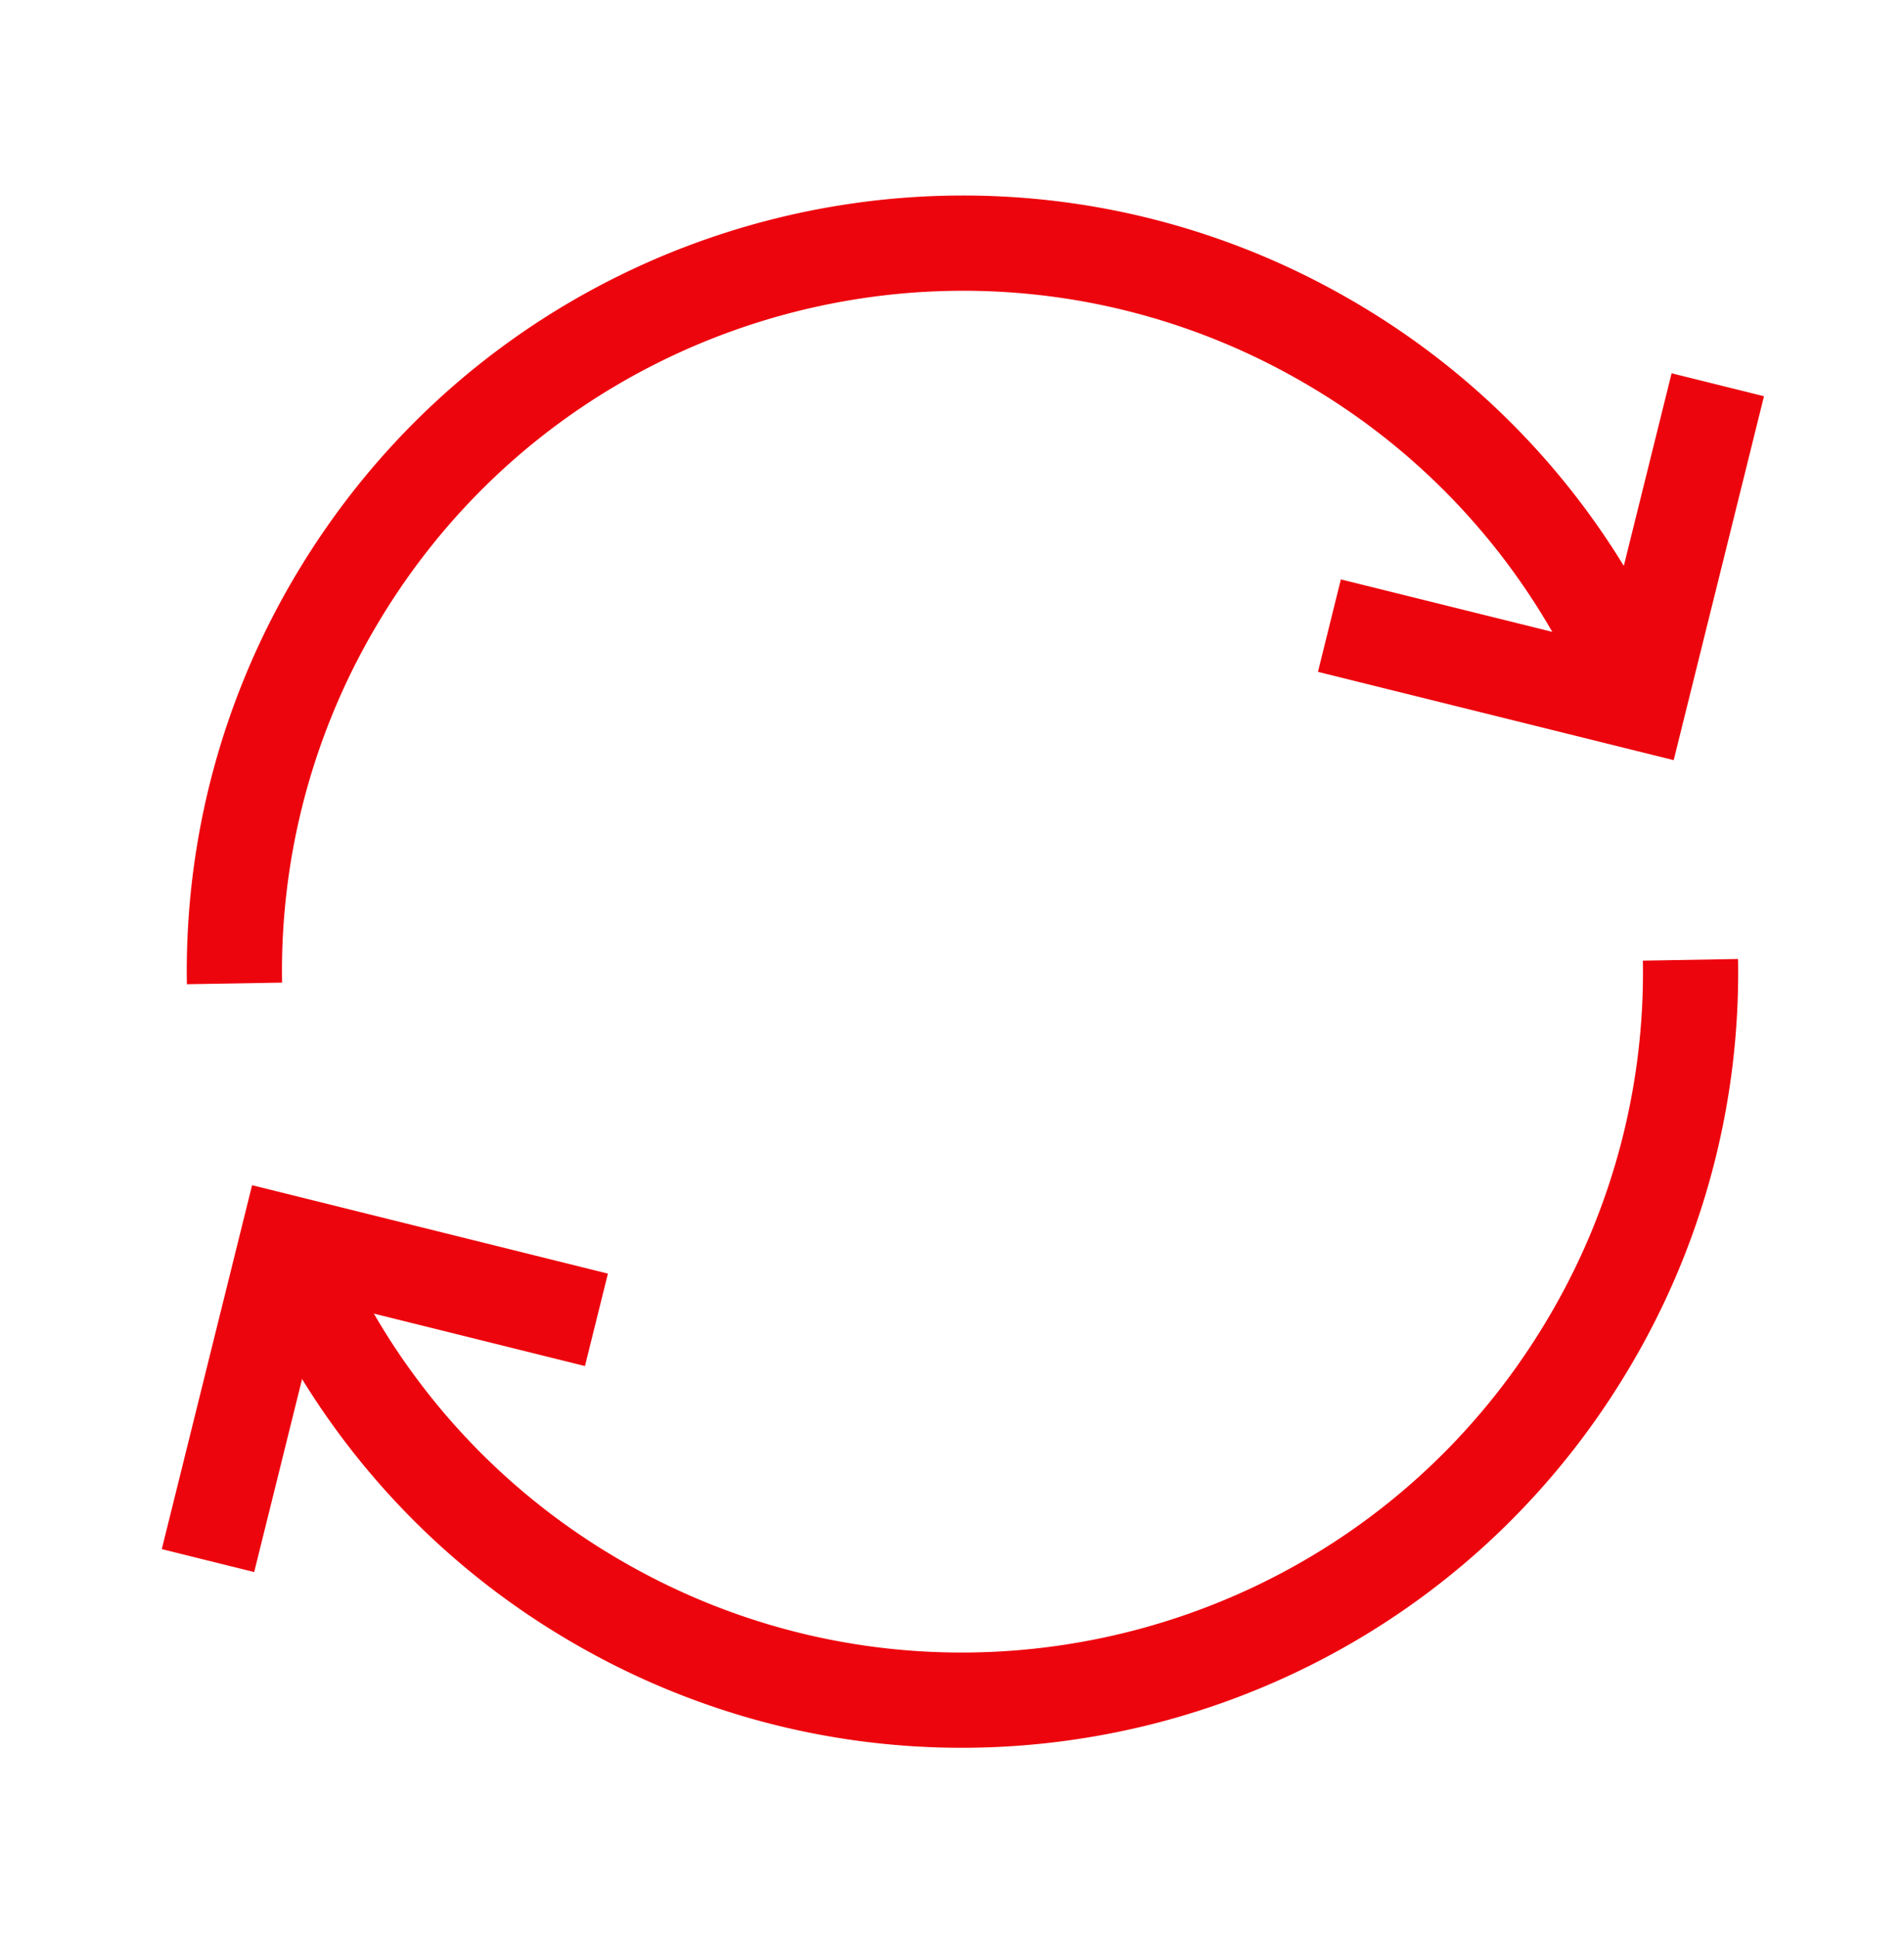
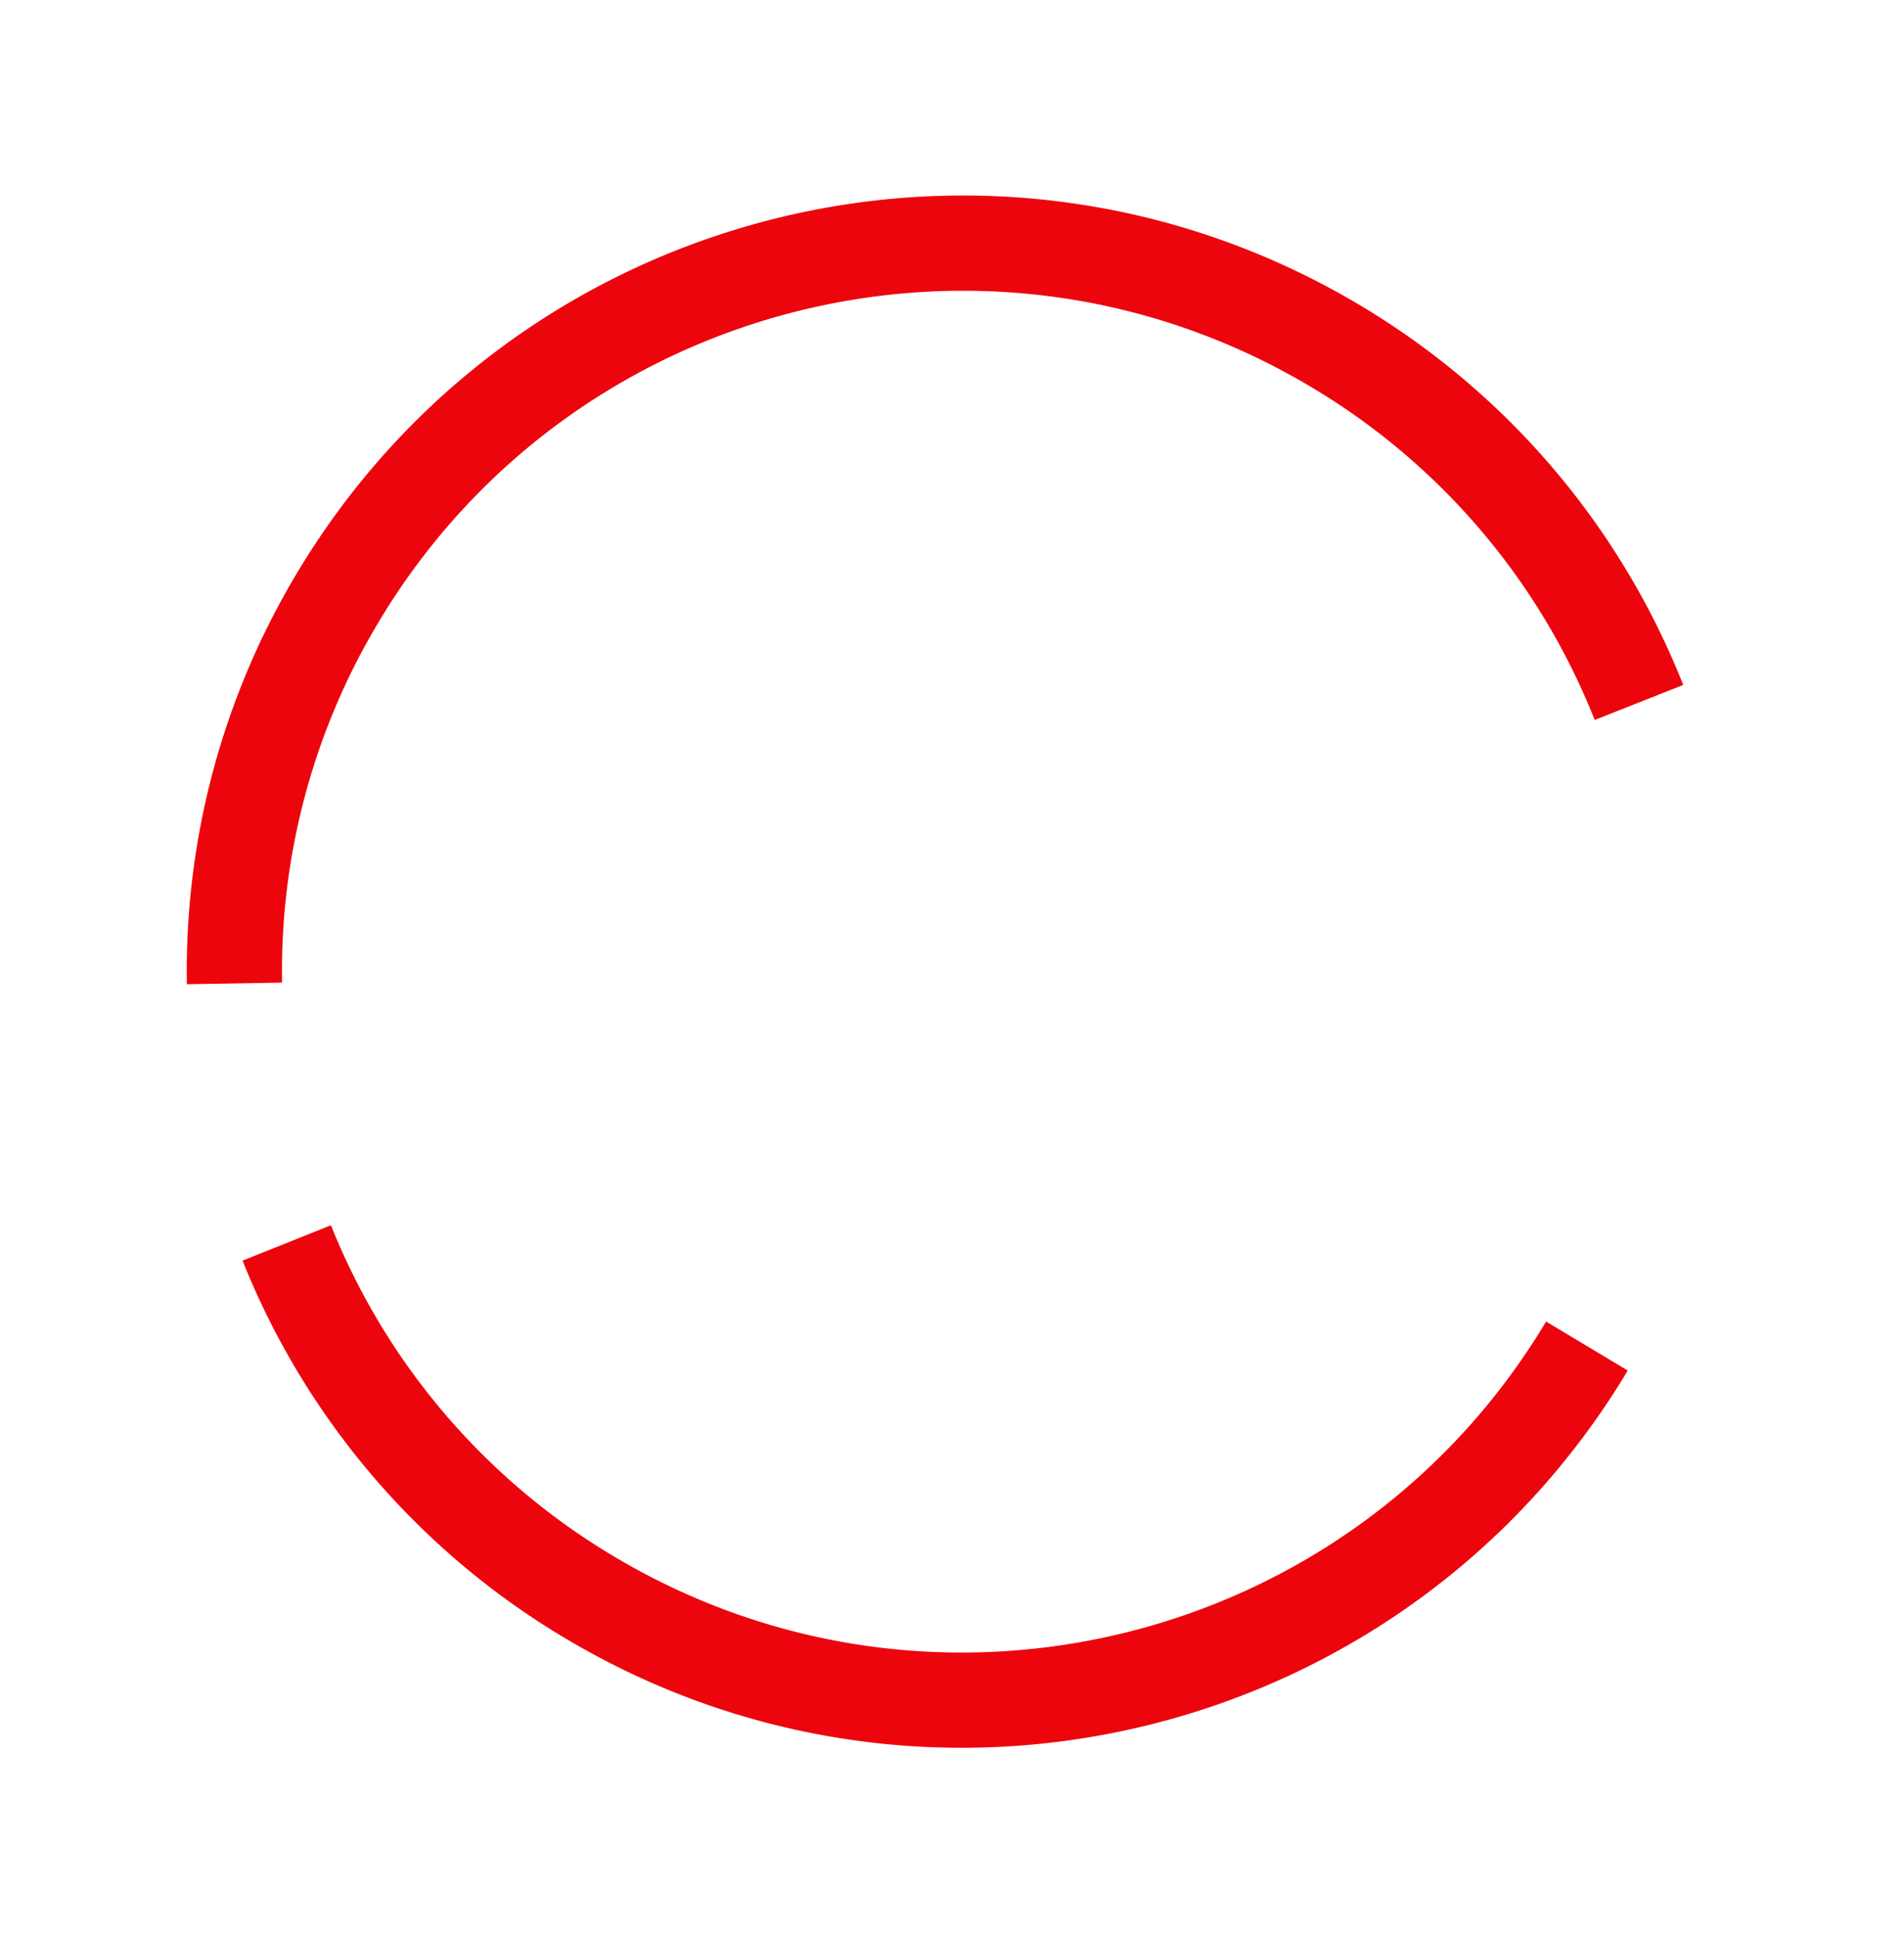
<svg xmlns="http://www.w3.org/2000/svg" width="60" height="61" fill="none">
-   <path stroke="#ED050D" stroke-miterlimit="10" stroke-width="3" d="M9.036 39.148a22.84 22.84 0 0 0 9.501 11.137c10.869 6.51 24.96 2.978 31.471-7.89a22.835 22.835 0 0 0 3.263-12.164M51.648 22.125a22.833 22.833 0 0 0-9.527-11.203c-10.869-6.51-24.96-2.978-31.471 7.89a22.852 22.852 0 0 0-3.261 12.162" />
-   <path stroke="#ED050D" stroke-miterlimit="10" stroke-width="3" d="m54.132 12.119-2.484 10.006-9.755-2.42M6.554 49.153l2.484-10.006 9.757 2.423" />
+   <path stroke="#ED050D" stroke-miterlimit="10" stroke-width="3" d="M9.036 39.148a22.84 22.84 0 0 0 9.501 11.137c10.869 6.51 24.96 2.978 31.471-7.89M51.648 22.125a22.833 22.833 0 0 0-9.527-11.203c-10.869-6.51-24.96-2.978-31.471 7.89a22.852 22.852 0 0 0-3.261 12.162" />
</svg>